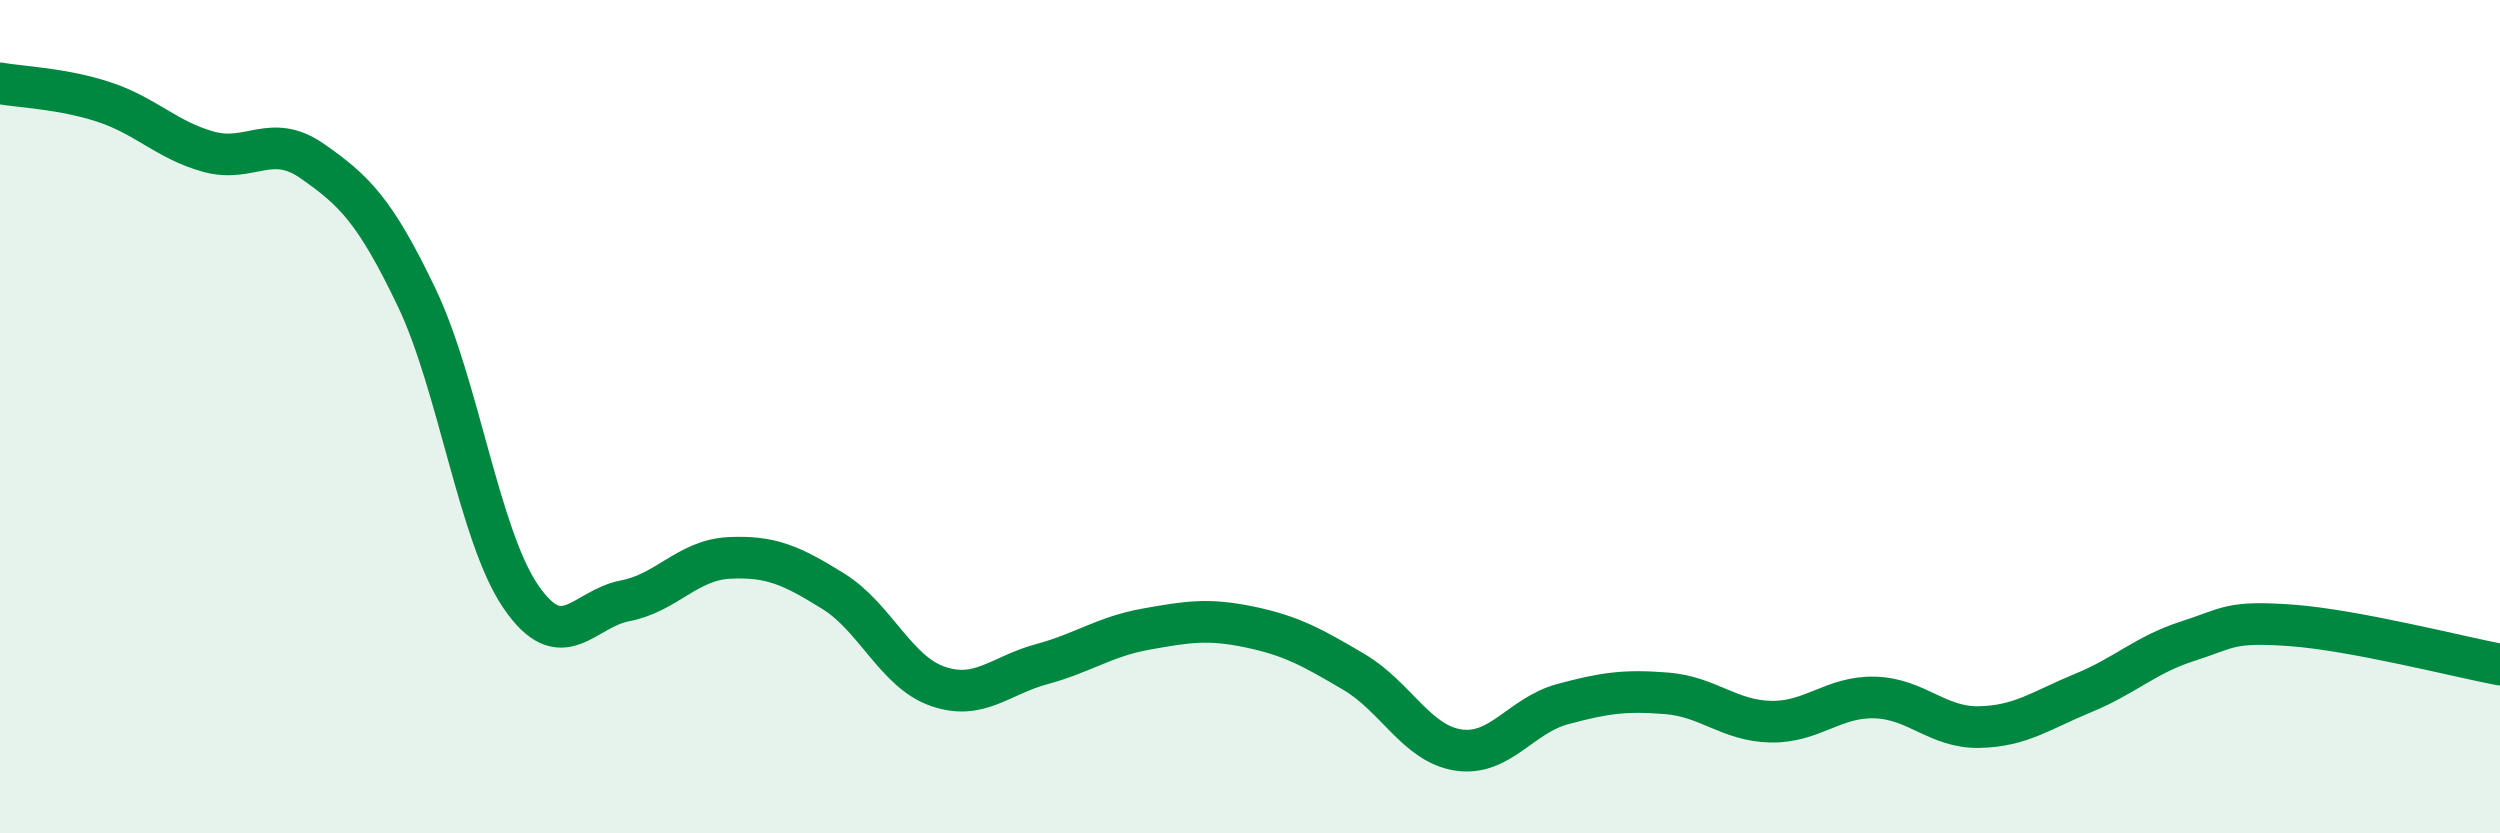
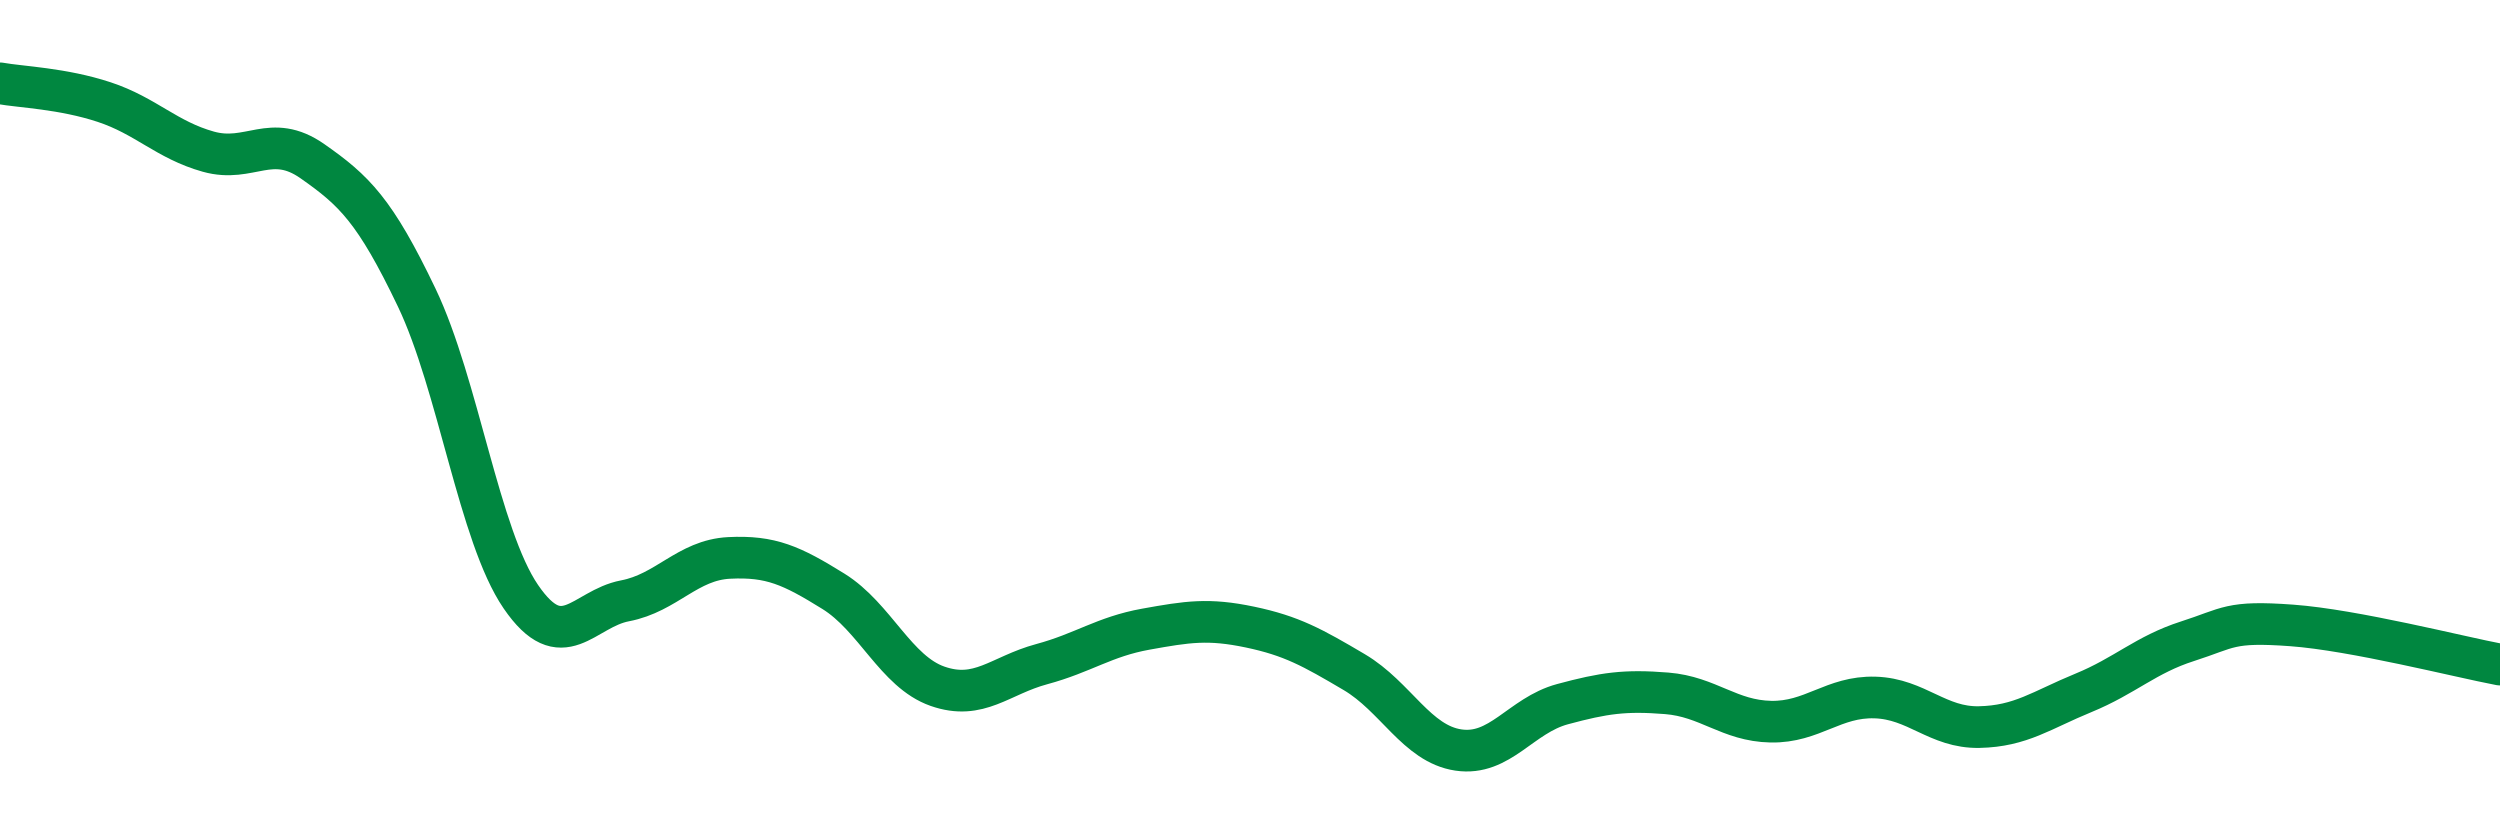
<svg xmlns="http://www.w3.org/2000/svg" width="60" height="20" viewBox="0 0 60 20">
-   <path d="M 0,2 C 0.5,2.09 1.5,2.12 2.5,2.45 C 3.5,2.78 4,3.36 5,3.64 C 6,3.92 6.5,3.17 7.5,3.87 C 8.5,4.57 9,5.05 10,7.14 C 11,9.23 11.5,12.86 12.5,14.32 C 13.5,15.78 14,14.61 15,14.42 C 16,14.23 16.5,13.44 17.5,13.39 C 18.5,13.34 19,13.57 20,14.19 C 21,14.81 21.5,16.12 22.5,16.47 C 23.5,16.82 24,16.21 25,15.94 C 26,15.67 26.5,15.28 27.5,15.1 C 28.5,14.92 29,14.84 30,15.05 C 31,15.26 31.5,15.54 32.5,16.13 C 33.5,16.72 34,17.85 35,18 C 36,18.15 36.5,17.17 37.5,16.9 C 38.5,16.63 39,16.56 40,16.64 C 41,16.72 41.5,17.3 42.5,17.32 C 43.5,17.34 44,16.71 45,16.74 C 46,16.77 46.5,17.47 47.5,17.45 C 48.5,17.43 49,17.04 50,16.63 C 51,16.22 51.5,15.71 52.5,15.39 C 53.5,15.07 53.5,14.9 55,15.01 C 56.5,15.12 59,15.76 60,15.95L60 20L0 20Z" fill="#008740" opacity="0.1" stroke-linecap="round" stroke-linejoin="round" />
  <path d="M 0,2 C 0.5,2.09 1.5,2.12 2.5,2.45 C 3.5,2.78 4,3.36 5,3.64 C 6,3.92 6.5,3.17 7.5,3.87 C 8.5,4.57 9,5.05 10,7.14 C 11,9.23 11.5,12.86 12.5,14.32 C 13.5,15.78 14,14.61 15,14.42 C 16,14.23 16.5,13.44 17.5,13.39 C 18.5,13.34 19,13.57 20,14.19 C 21,14.81 21.5,16.12 22.5,16.47 C 23.5,16.82 24,16.21 25,15.94 C 26,15.67 26.5,15.28 27.5,15.1 C 28.5,14.92 29,14.84 30,15.05 C 31,15.26 31.5,15.54 32.5,16.13 C 33.5,16.72 34,17.85 35,18 C 36,18.15 36.5,17.17 37.5,16.9 C 38.5,16.63 39,16.56 40,16.64 C 41,16.72 41.5,17.3 42.5,17.32 C 43.5,17.34 44,16.71 45,16.74 C 46,16.77 46.5,17.47 47.5,17.45 C 48.5,17.43 49,17.04 50,16.63 C 51,16.22 51.5,15.71 52.5,15.39 C 53.5,15.07 53.5,14.9 55,15.01 C 56.5,15.12 59,15.76 60,15.95" stroke="#008740" stroke-width="1" fill="none" stroke-linecap="round" stroke-linejoin="round" />
</svg>